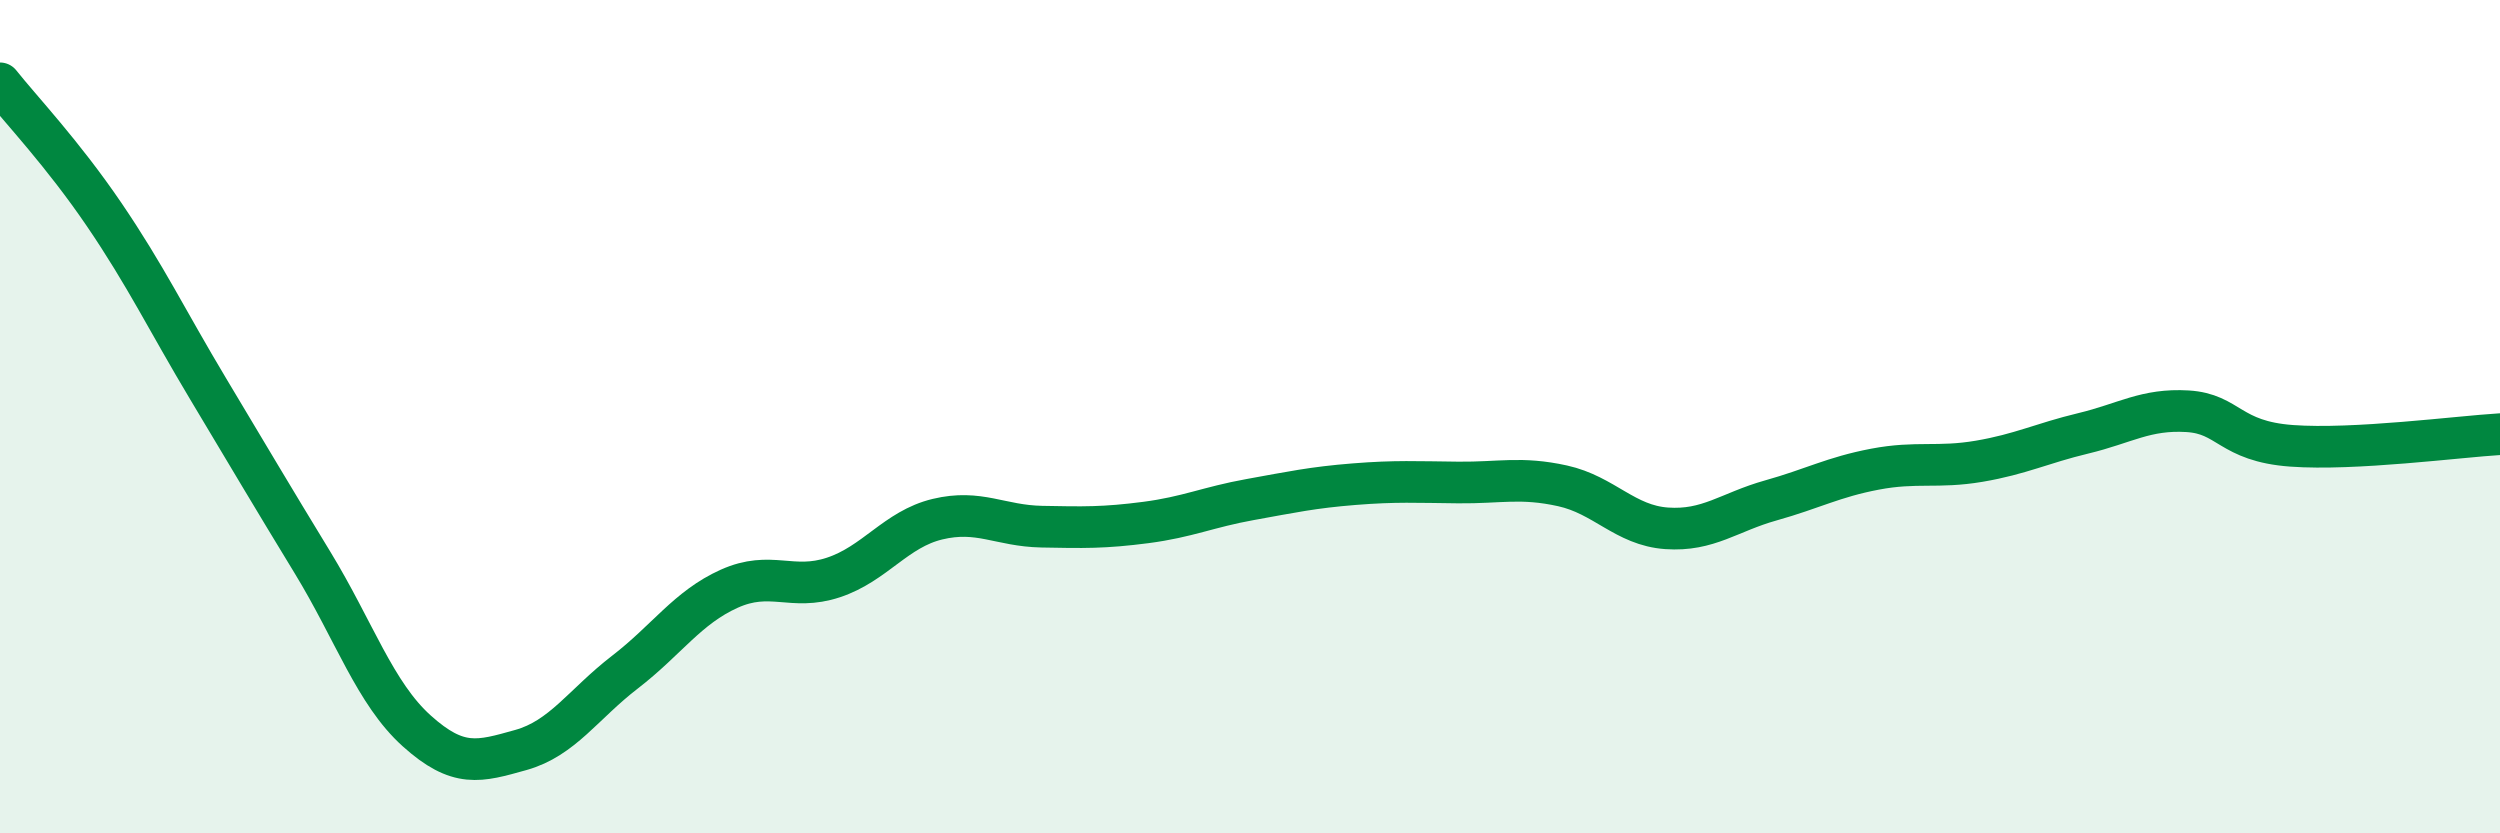
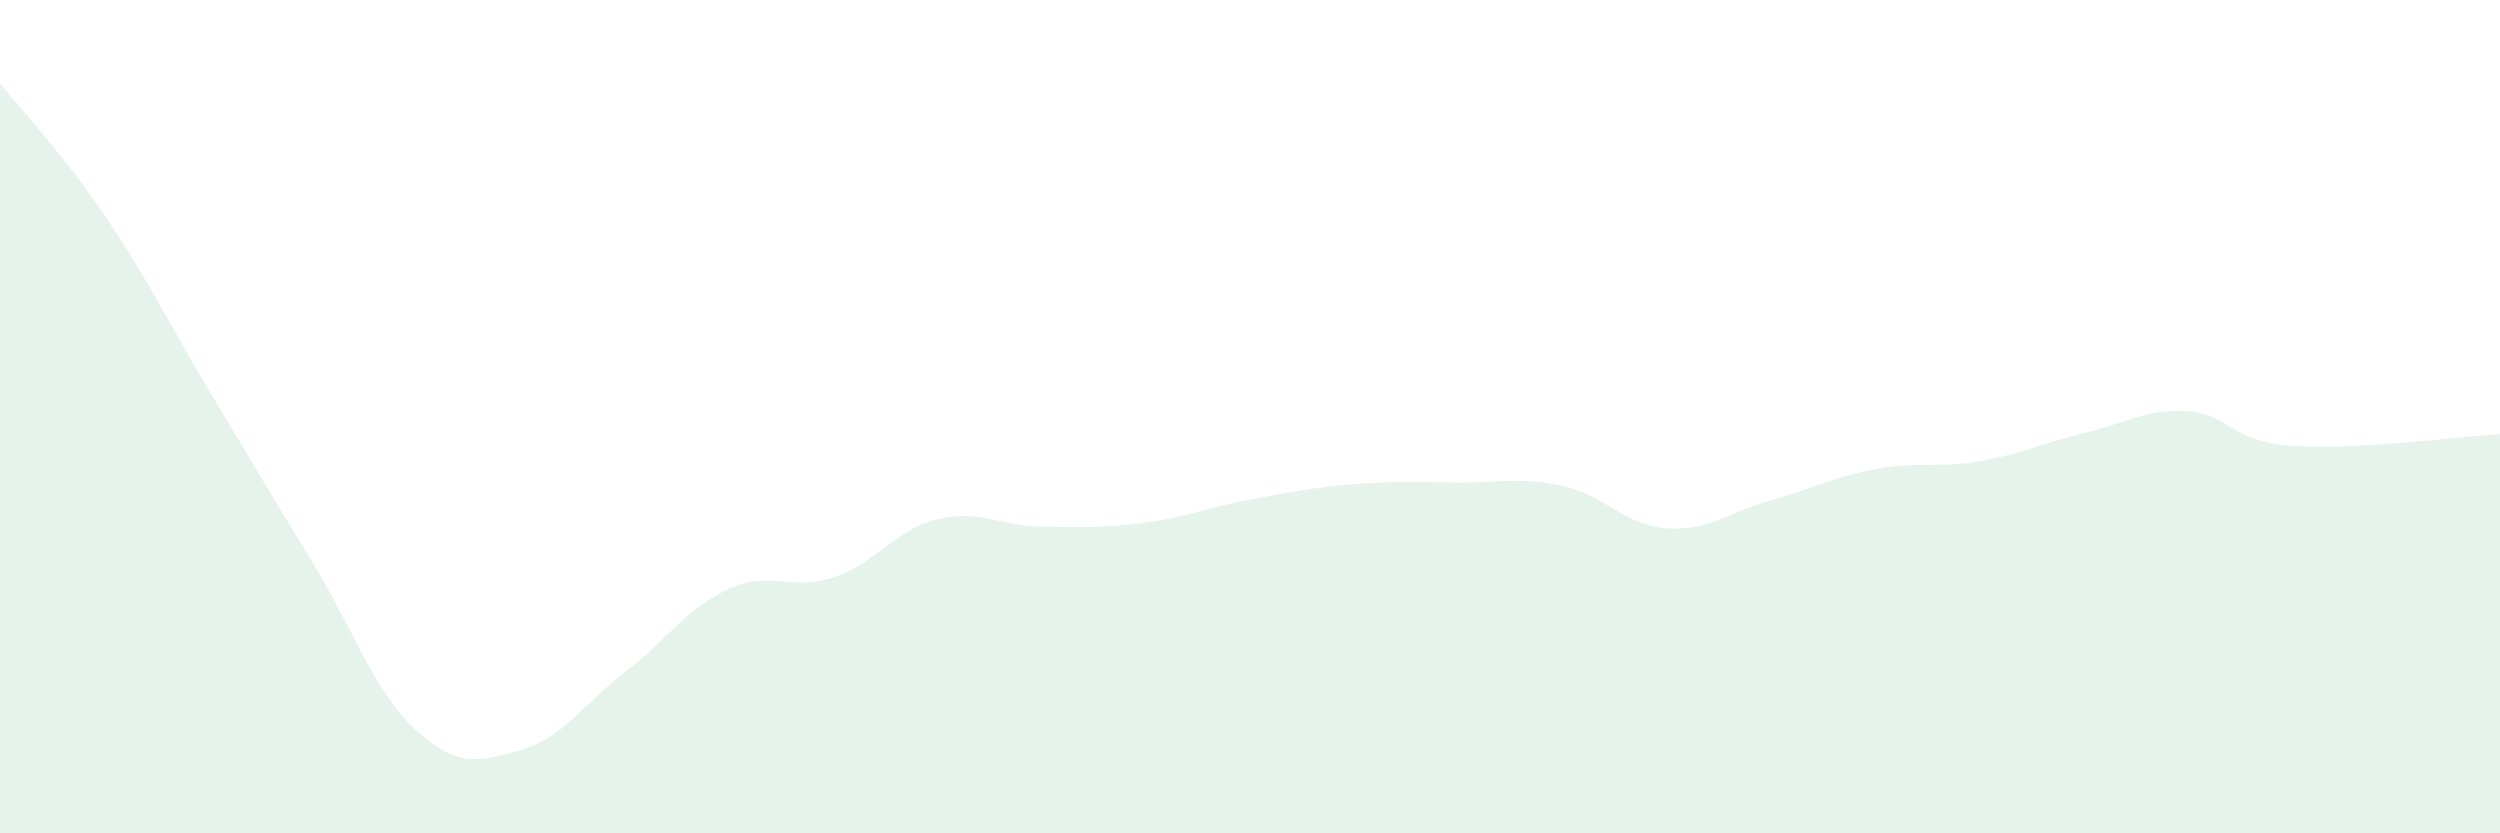
<svg xmlns="http://www.w3.org/2000/svg" width="60" height="20" viewBox="0 0 60 20">
  <path d="M 0,2 C 0.5,2.63 1.5,3.68 2.5,5.15 C 3.5,6.62 4,7.67 5,9.34 C 6,11.01 6.5,11.86 7.5,13.5 C 8.5,15.14 9,16.64 10,17.54 C 11,18.44 11.5,18.28 12.5,18 C 13.5,17.72 14,16.9 15,16.13 C 16,15.36 16.5,14.58 17.5,14.13 C 18.5,13.68 19,14.19 20,13.86 C 21,13.53 21.5,12.7 22.5,12.46 C 23.5,12.22 24,12.62 25,12.64 C 26,12.66 26.5,12.67 27.5,12.54 C 28.5,12.41 29,12.17 30,11.99 C 31,11.81 31.5,11.7 32.5,11.62 C 33.5,11.54 34,11.57 35,11.58 C 36,11.59 36.5,11.44 37.5,11.66 C 38.5,11.88 39,12.61 40,12.68 C 41,12.75 41.5,12.29 42.5,12.01 C 43.5,11.73 44,11.45 45,11.26 C 46,11.07 46.5,11.24 47.5,11.07 C 48.5,10.9 49,10.64 50,10.4 C 51,10.16 51.5,9.81 52.5,9.87 C 53.5,9.93 53.5,10.59 55,10.7 C 56.5,10.81 59,10.48 60,10.42L60 20L0 20Z" fill="#008740" opacity="0.1" stroke-linecap="round" stroke-linejoin="round" />
-   <path d="M 0,2 C 0.5,2.63 1.5,3.68 2.5,5.15 C 3.5,6.62 4,7.67 5,9.34 C 6,11.01 6.5,11.86 7.5,13.5 C 8.5,15.14 9,16.64 10,17.54 C 11,18.44 11.5,18.28 12.5,18 C 13.5,17.72 14,16.9 15,16.13 C 16,15.36 16.5,14.58 17.5,14.13 C 18.5,13.68 19,14.19 20,13.86 C 21,13.53 21.5,12.7 22.5,12.46 C 23.5,12.22 24,12.62 25,12.64 C 26,12.66 26.5,12.67 27.5,12.54 C 28.5,12.41 29,12.17 30,11.99 C 31,11.81 31.5,11.7 32.5,11.62 C 33.5,11.54 34,11.57 35,11.58 C 36,11.59 36.5,11.44 37.5,11.66 C 38.5,11.88 39,12.61 40,12.68 C 41,12.75 41.5,12.29 42.5,12.01 C 43.5,11.73 44,11.45 45,11.26 C 46,11.07 46.5,11.24 47.5,11.07 C 48.5,10.9 49,10.64 50,10.4 C 51,10.16 51.5,9.81 52.5,9.87 C 53.5,9.93 53.5,10.59 55,10.7 C 56.5,10.81 59,10.48 60,10.42" stroke="#008740" stroke-width="1" fill="none" stroke-linecap="round" stroke-linejoin="round" />
</svg>